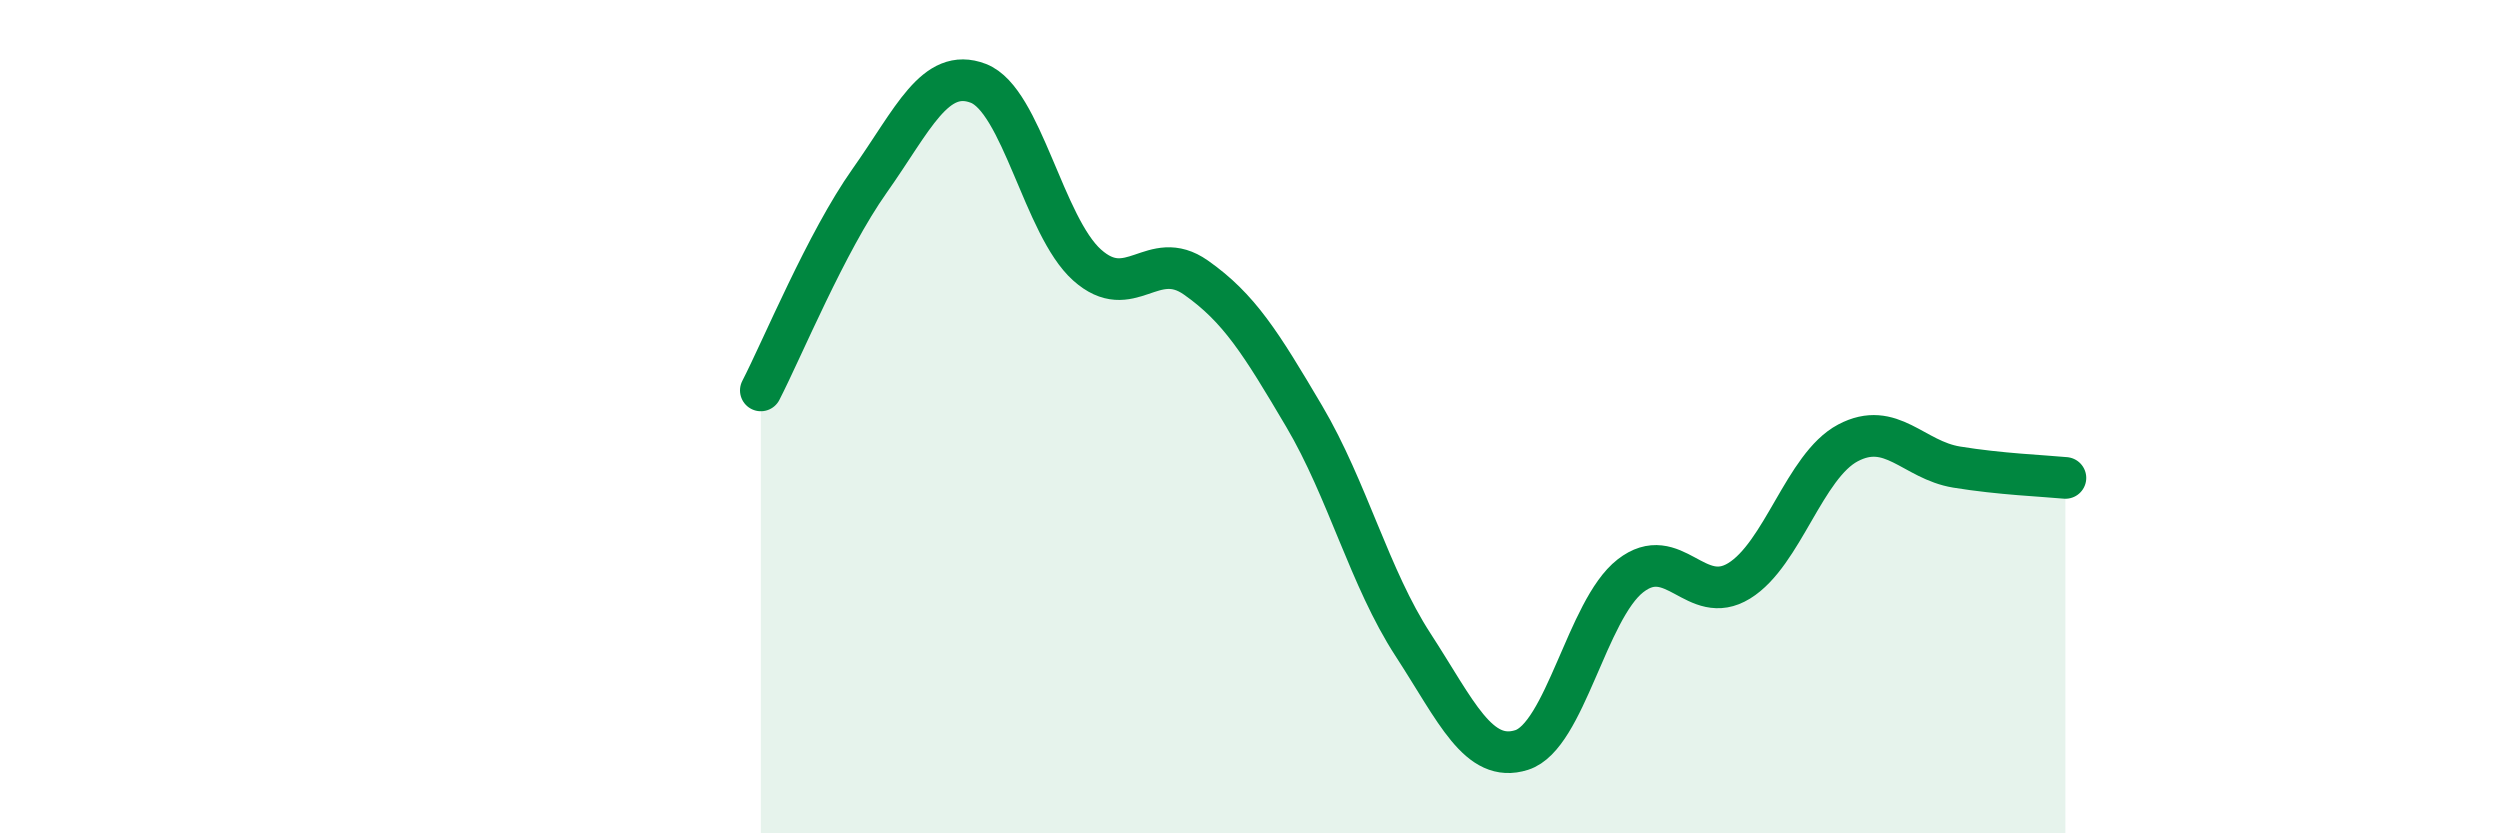
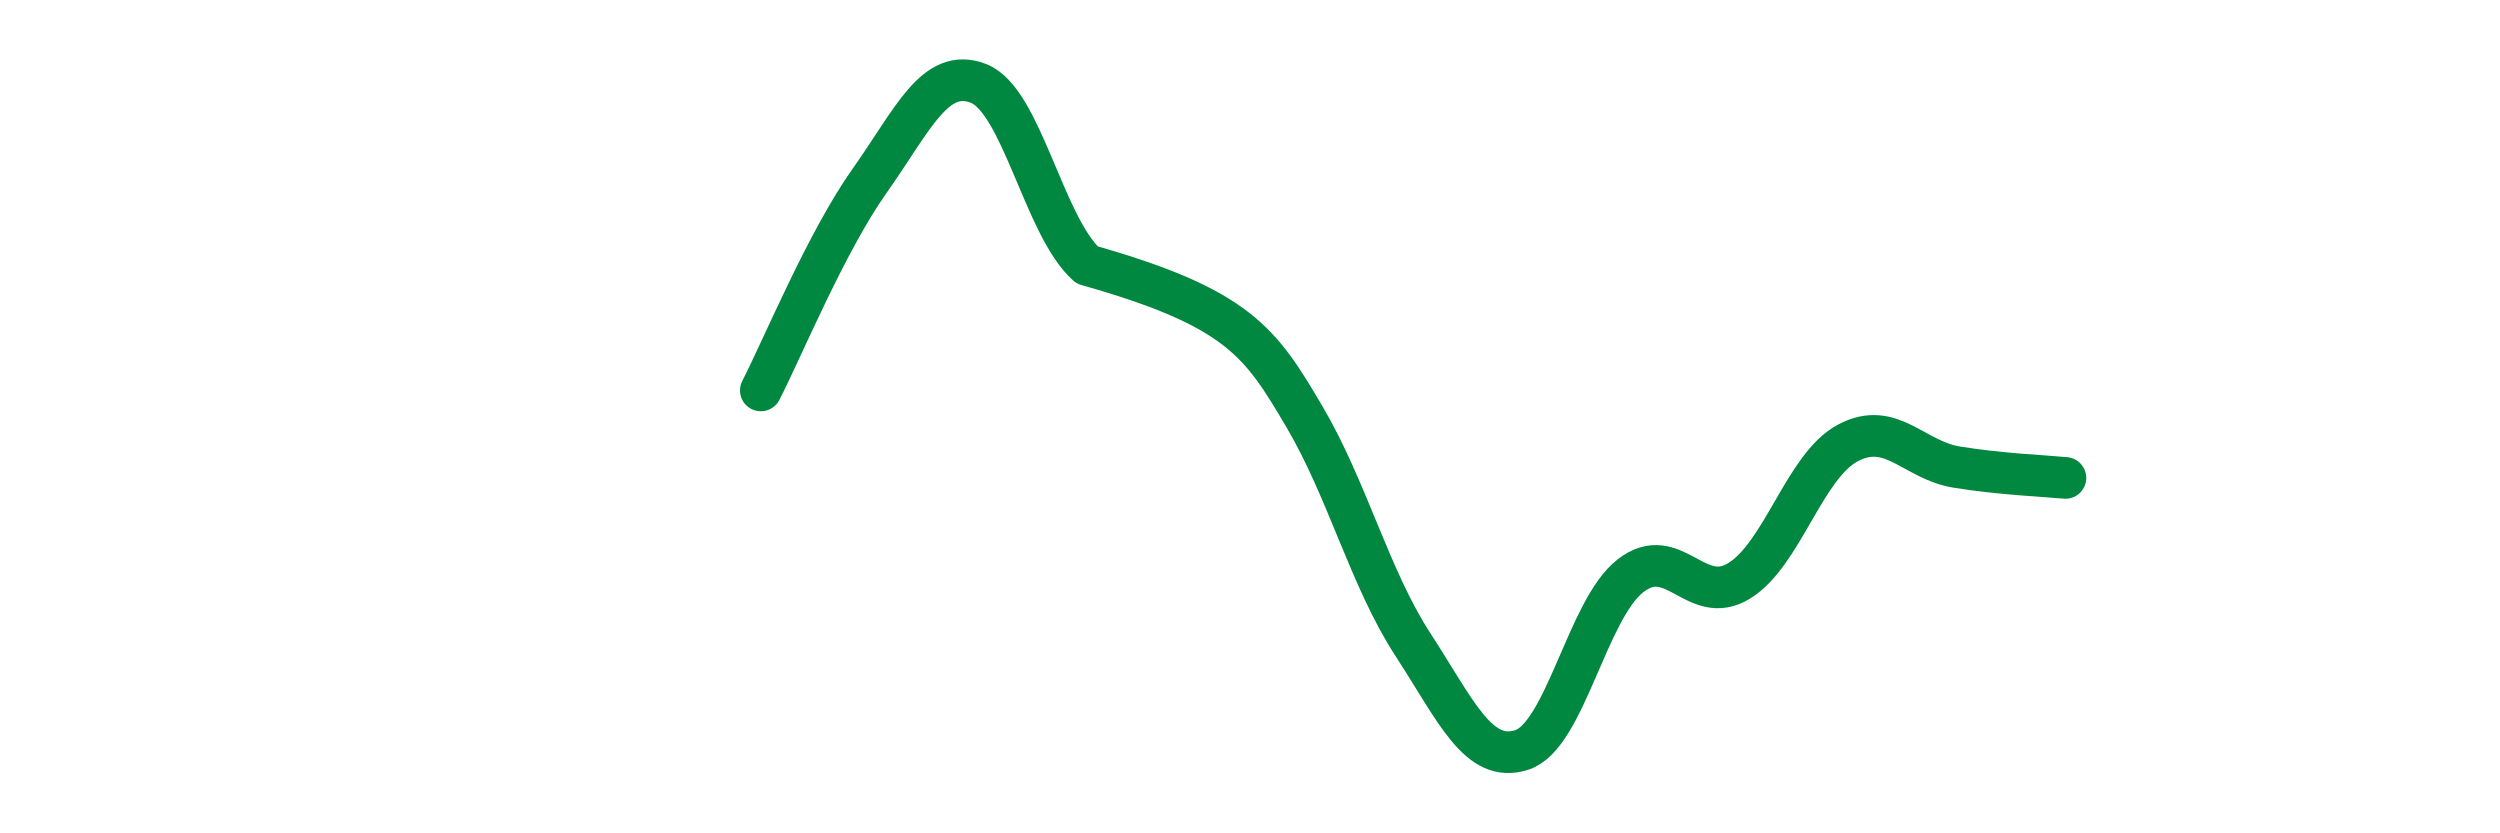
<svg xmlns="http://www.w3.org/2000/svg" width="60" height="20" viewBox="0 0 60 20">
-   <path d="M 18.26,9.37 C 18.78,8.36 19.83,5.81 20.87,4.34 C 21.91,2.87 22.44,1.6 23.48,2 C 24.52,2.4 25.05,5.43 26.09,6.36 C 27.13,7.29 27.66,5.93 28.7,6.66 C 29.74,7.39 30.26,8.23 31.3,9.99 C 32.34,11.75 32.87,13.87 33.91,15.47 C 34.95,17.07 35.48,18.33 36.52,18 C 37.56,17.67 38.09,14.63 39.13,13.82 C 40.17,13.01 40.7,14.58 41.74,13.94 C 42.78,13.3 43.31,11.18 44.35,10.63 C 45.39,10.08 45.92,11.04 46.96,11.21 C 48,11.38 49.05,11.42 49.57,11.47L49.57 20L18.26 20Z" fill="#008740" opacity="0.1" stroke-linecap="round" stroke-linejoin="round" />
-   <path d="M 18.26,9.37 C 18.78,8.36 19.83,5.81 20.87,4.34 C 21.91,2.87 22.44,1.6 23.48,2 C 24.52,2.4 25.05,5.43 26.09,6.36 C 27.13,7.29 27.66,5.93 28.7,6.66 C 29.74,7.39 30.26,8.23 31.3,9.99 C 32.34,11.75 32.87,13.87 33.91,15.47 C 34.95,17.07 35.48,18.33 36.52,18 C 37.56,17.67 38.09,14.63 39.13,13.82 C 40.17,13.01 40.7,14.58 41.74,13.94 C 42.78,13.3 43.31,11.18 44.35,10.63 C 45.39,10.08 45.92,11.04 46.96,11.21 C 48,11.38 49.05,11.42 49.57,11.47" stroke="#008740" stroke-width="1" fill="none" stroke-linecap="round" stroke-linejoin="round" />
+   <path d="M 18.26,9.37 C 18.78,8.36 19.83,5.81 20.87,4.34 C 21.91,2.87 22.44,1.6 23.48,2 C 24.52,2.4 25.05,5.43 26.09,6.36 C 29.74,7.39 30.26,8.23 31.3,9.99 C 32.34,11.75 32.87,13.87 33.91,15.47 C 34.95,17.07 35.48,18.33 36.52,18 C 37.56,17.67 38.09,14.63 39.13,13.82 C 40.17,13.01 40.7,14.58 41.74,13.94 C 42.78,13.3 43.31,11.18 44.35,10.63 C 45.39,10.08 45.92,11.04 46.96,11.21 C 48,11.38 49.05,11.42 49.57,11.47" stroke="#008740" stroke-width="1" fill="none" stroke-linecap="round" stroke-linejoin="round" />
</svg>